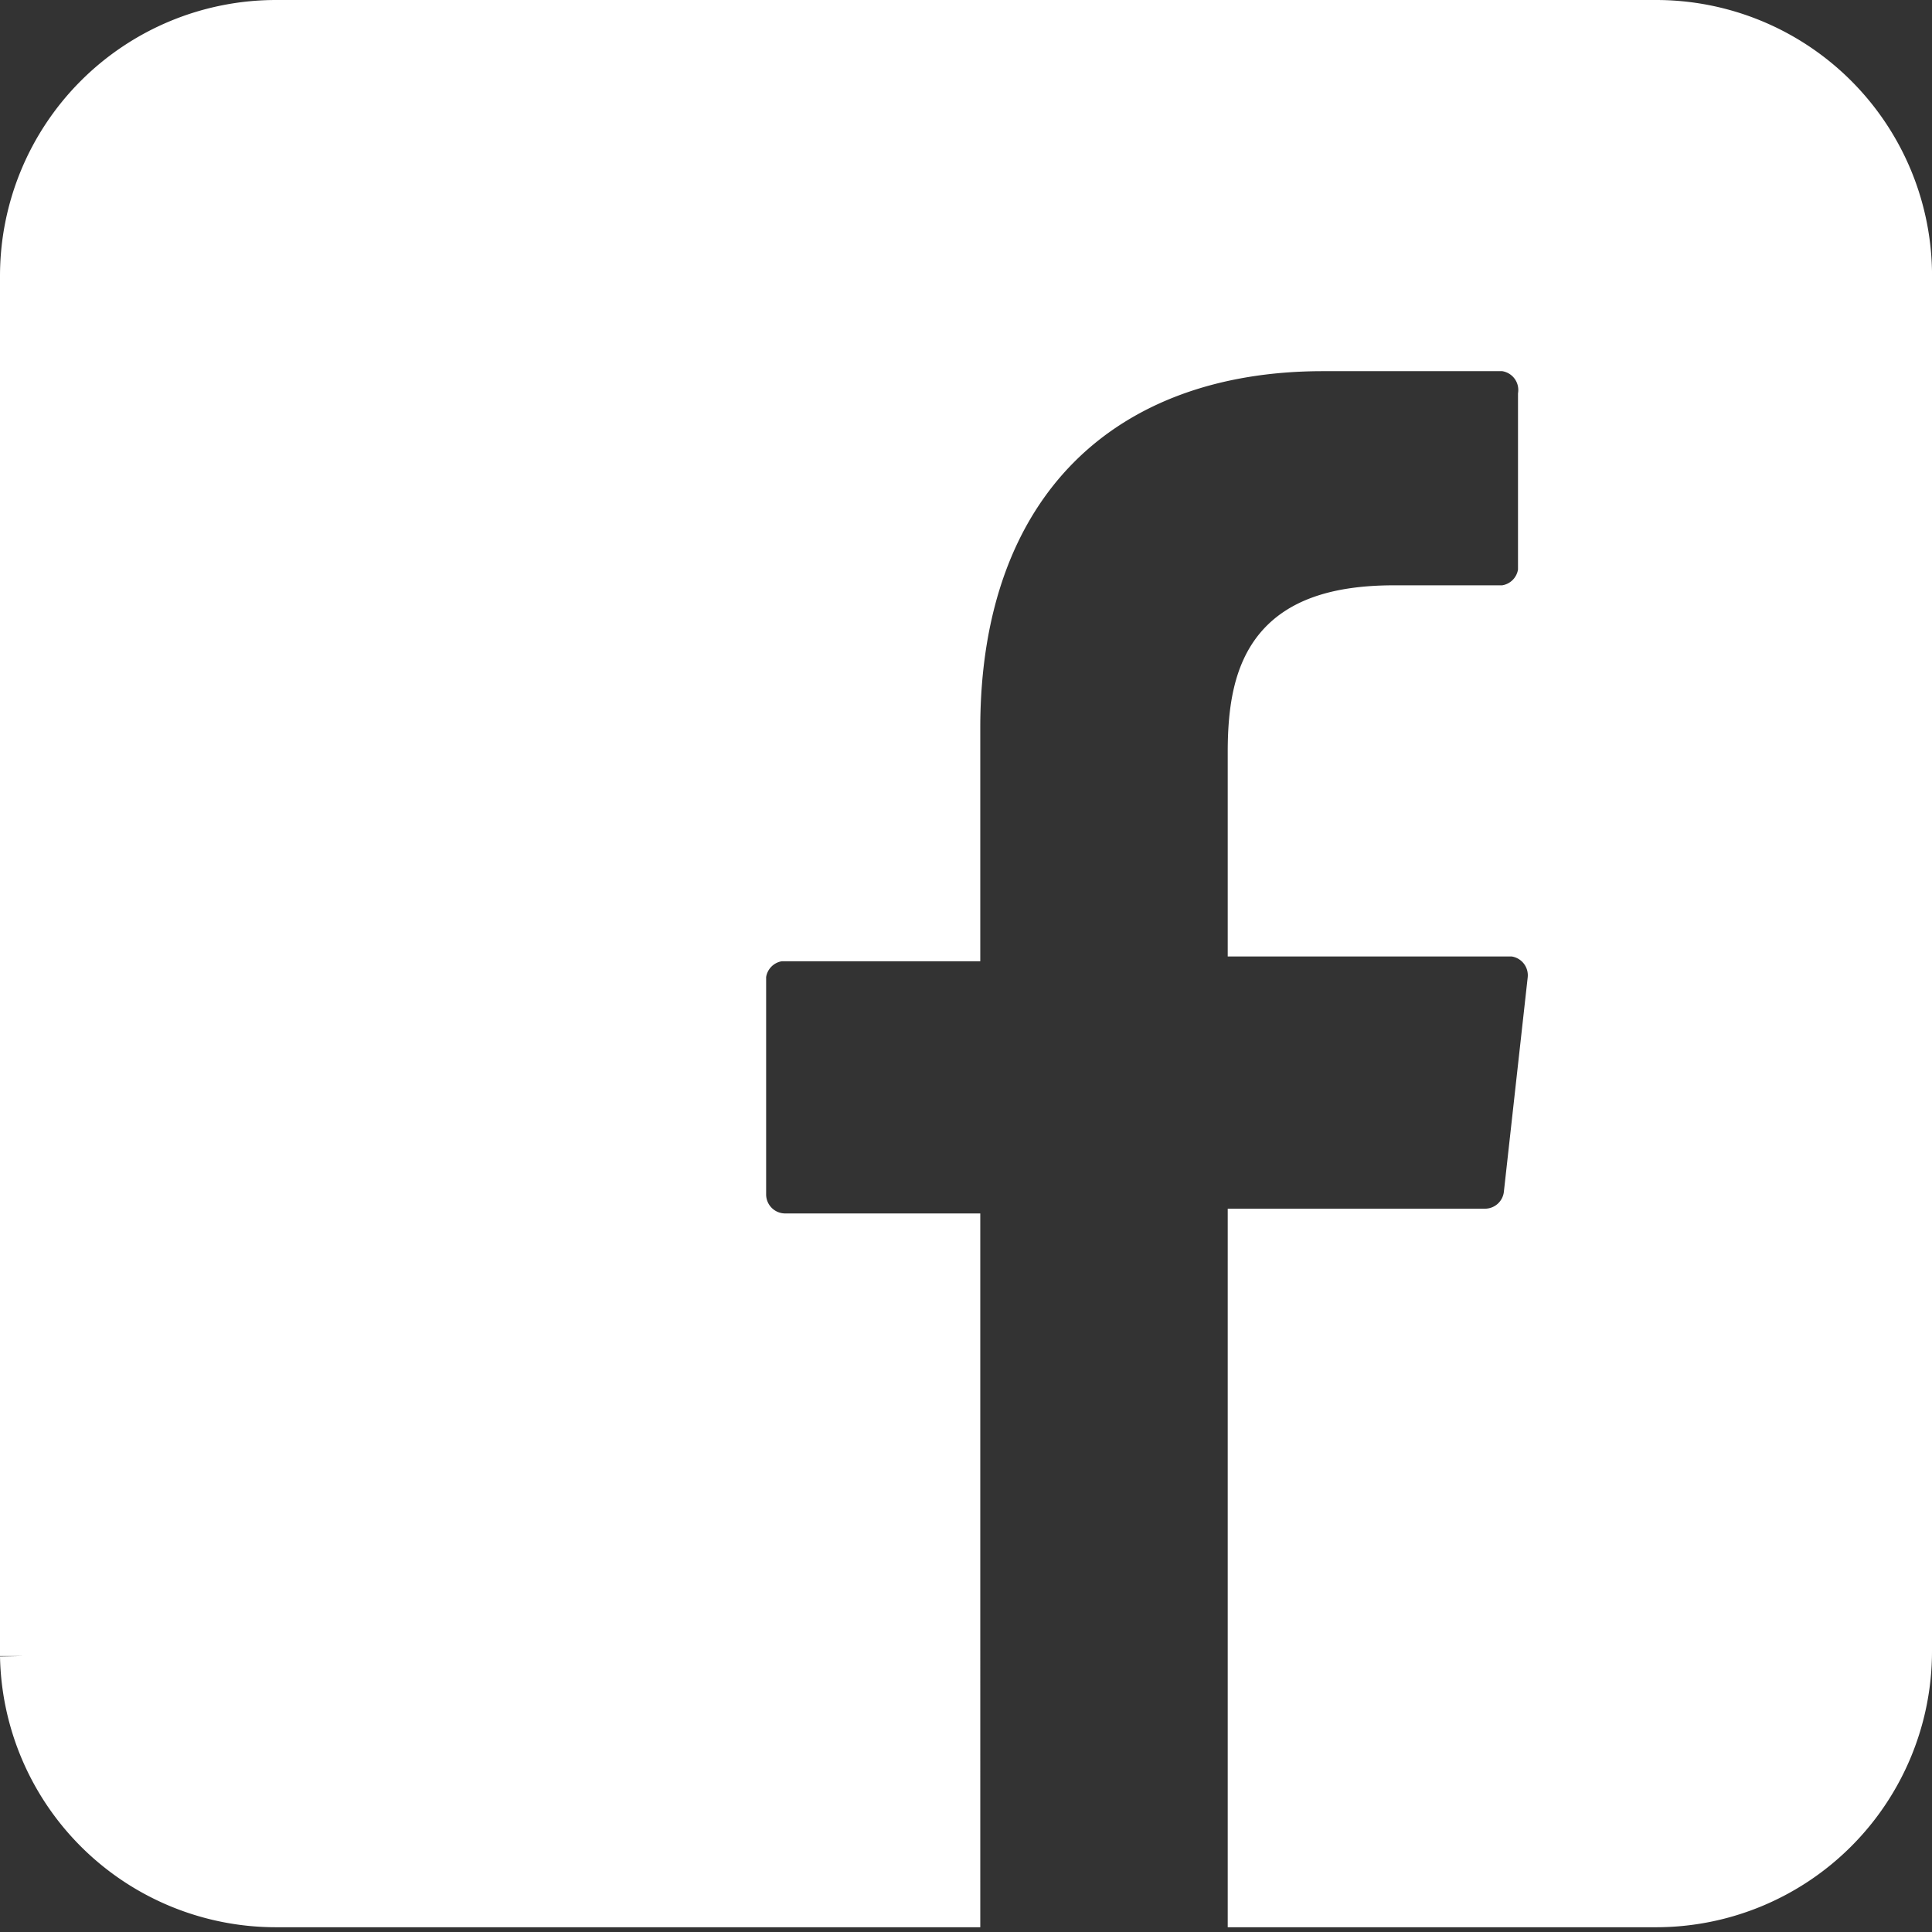
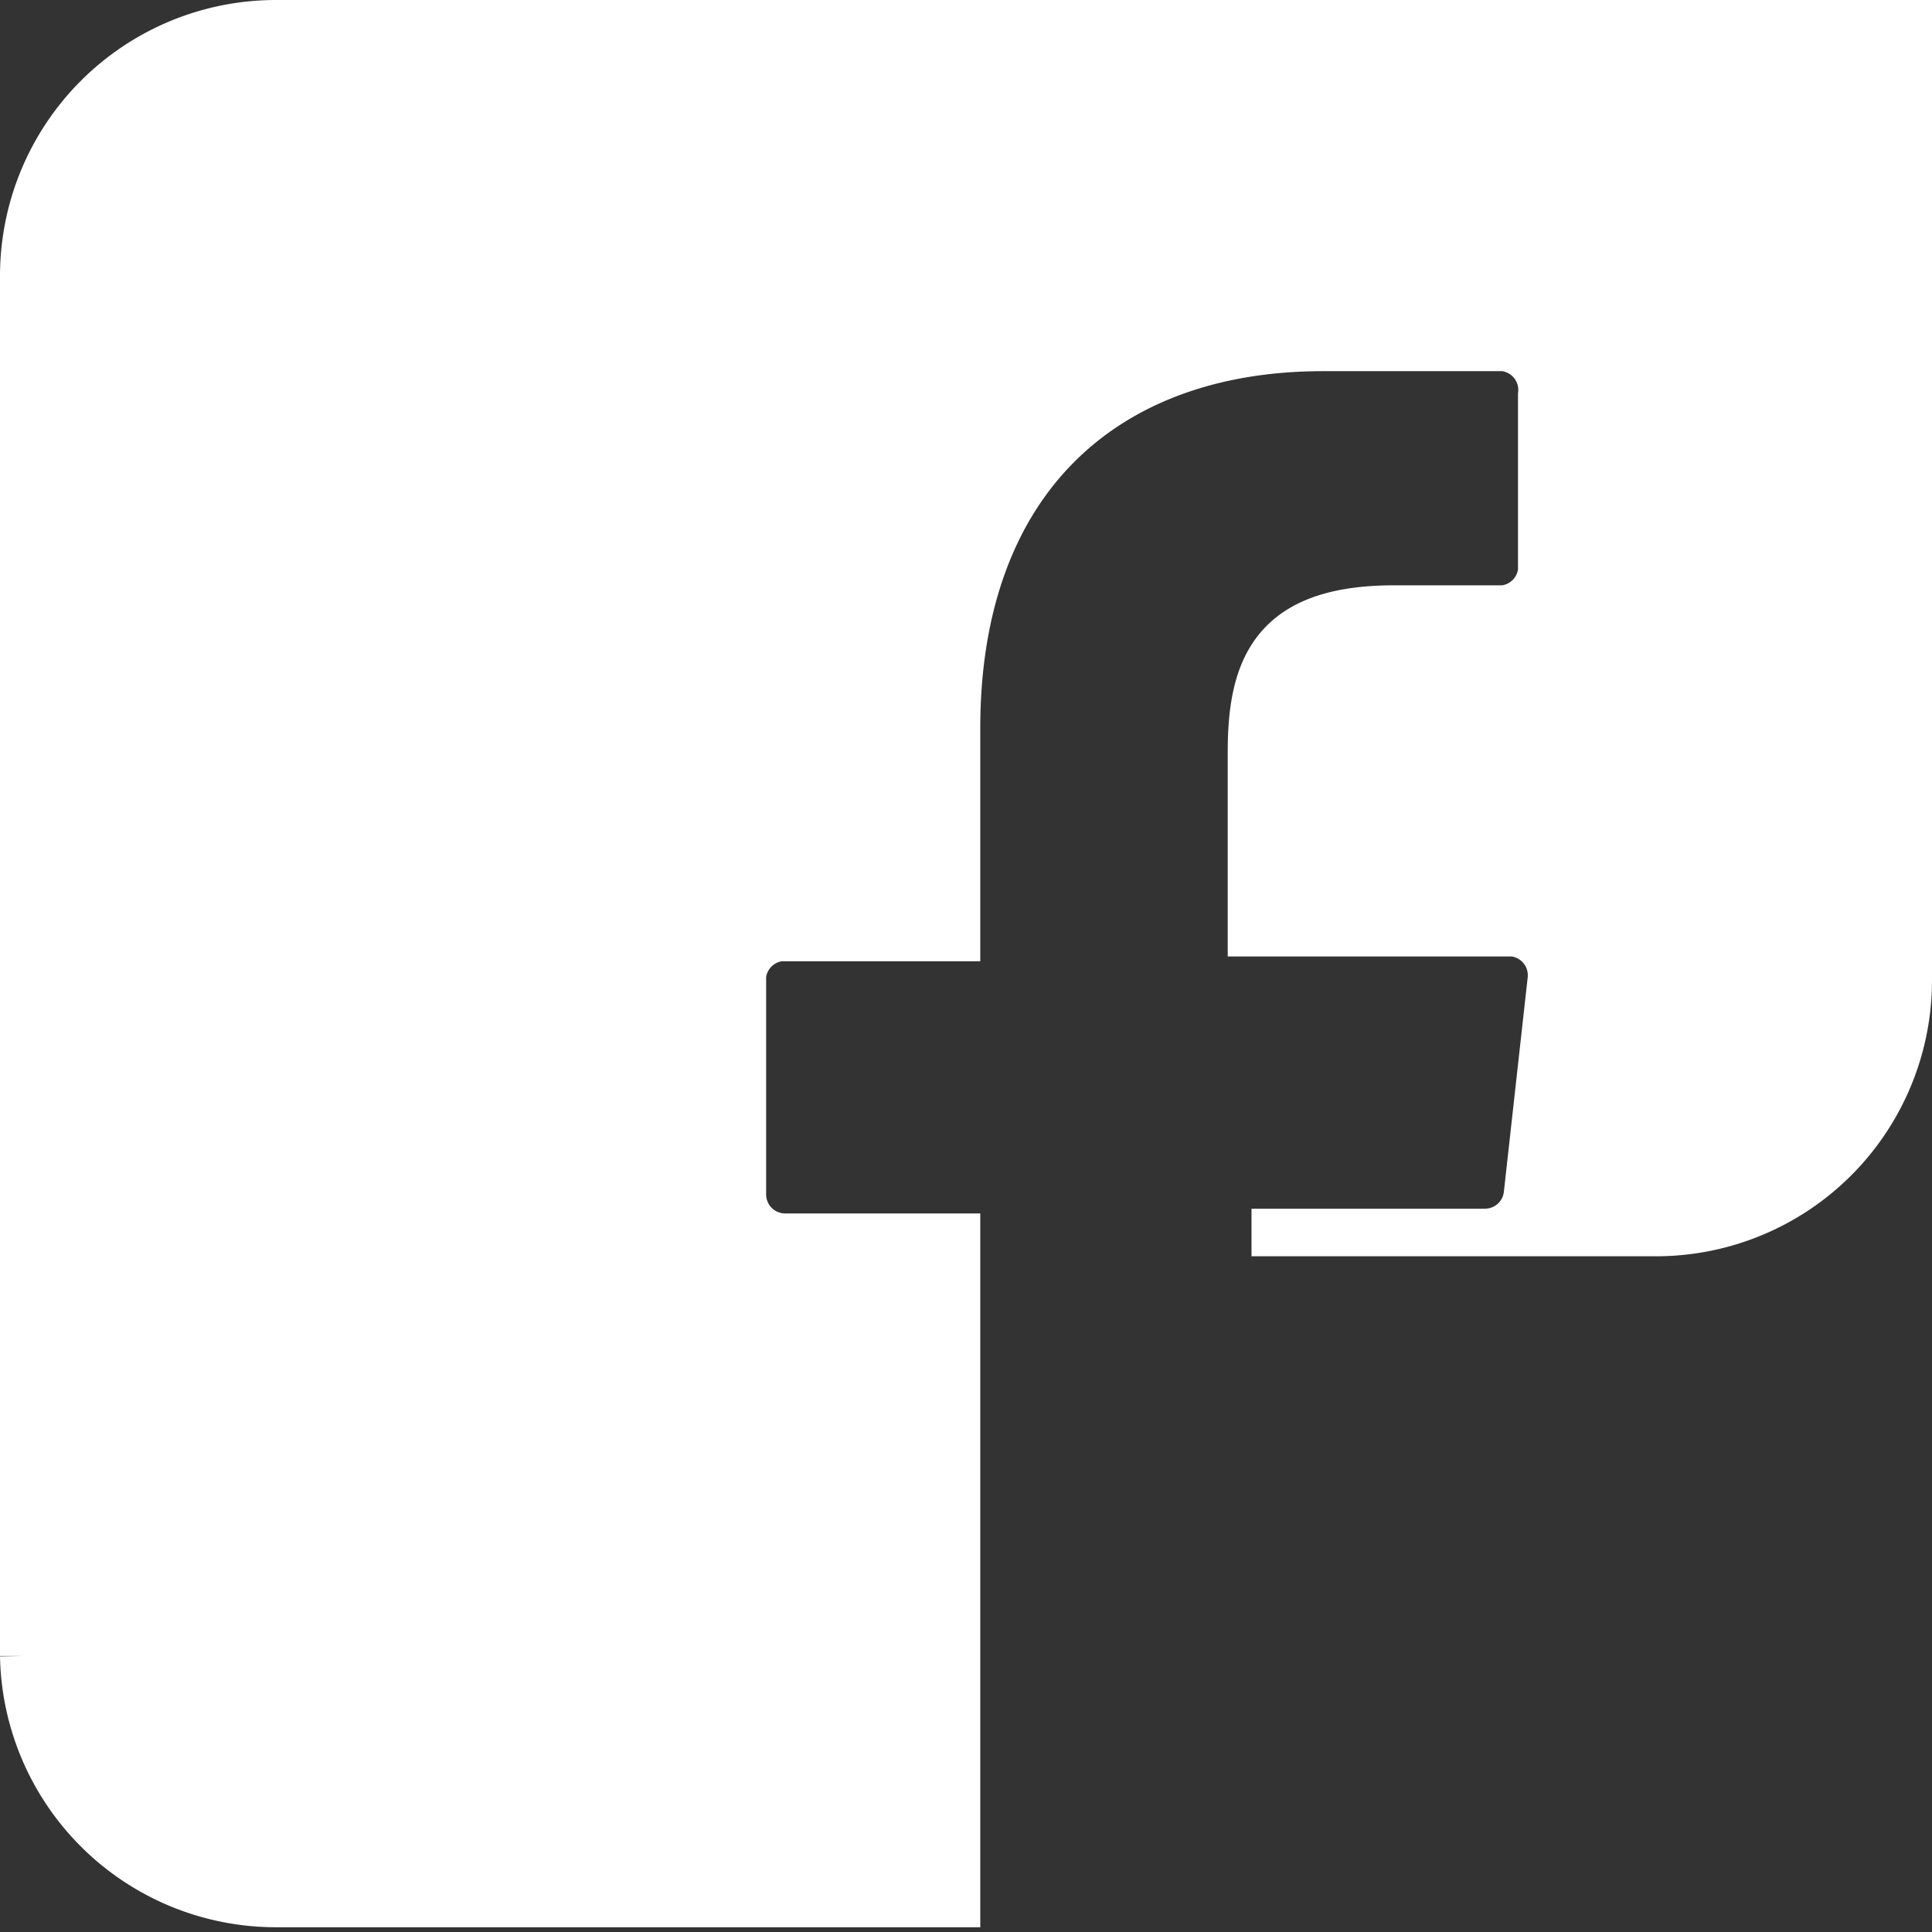
<svg xmlns="http://www.w3.org/2000/svg" width="40.6" height="40.6" viewBox="0 0 40.6 40.6">
  <rect x="0" y="0" width="40.6" height="40.6" fill="#333333" stroke="none" />
-   <path d="M34.8.5h-29A5.3 5.3 0 00.5 5.8v29A5.3 5.3 0 005.8 40h14.3V26h-3.6a.9.9 0 01-.9-.9v-4.6a.9.9 0 01.8-.8h3.7v-4.4c0-5.2 3.1-8 7.7-8h3.8a.9.9 0 01.8 1V12a.9.9 0 01-.8.8h-2.3c-2.5 0-3 1.2-3 3v3.8h5.5a.9.9 0 01.8 1l-.5 4.5a.9.9 0 01-.9.8h-4.9V40h8.5a5.3 5.3 0 005.3-5.3v-29A5.3 5.3 0 0034.8.5z" fill="#fff" stroke="#fff" stroke-width="1" />
+   <path d="M34.8.5h-29A5.3 5.3 0 00.5 5.8v29A5.3 5.3 0 005.8 40h14.3V26h-3.6a.9.9 0 01-.9-.9v-4.6a.9.9 0 01.8-.8h3.7v-4.4c0-5.2 3.1-8 7.7-8h3.8a.9.9 0 01.8 1V12a.9.9 0 01-.8.8h-2.3c-2.5 0-3 1.2-3 3v3.8h5.5a.9.9 0 01.8 1l-.5 4.5a.9.9 0 01-.9.8h-4.9h8.5a5.3 5.3 0 005.3-5.3v-29A5.3 5.3 0 0034.8.5z" fill="#fff" stroke="#fff" stroke-width="1" />
</svg>